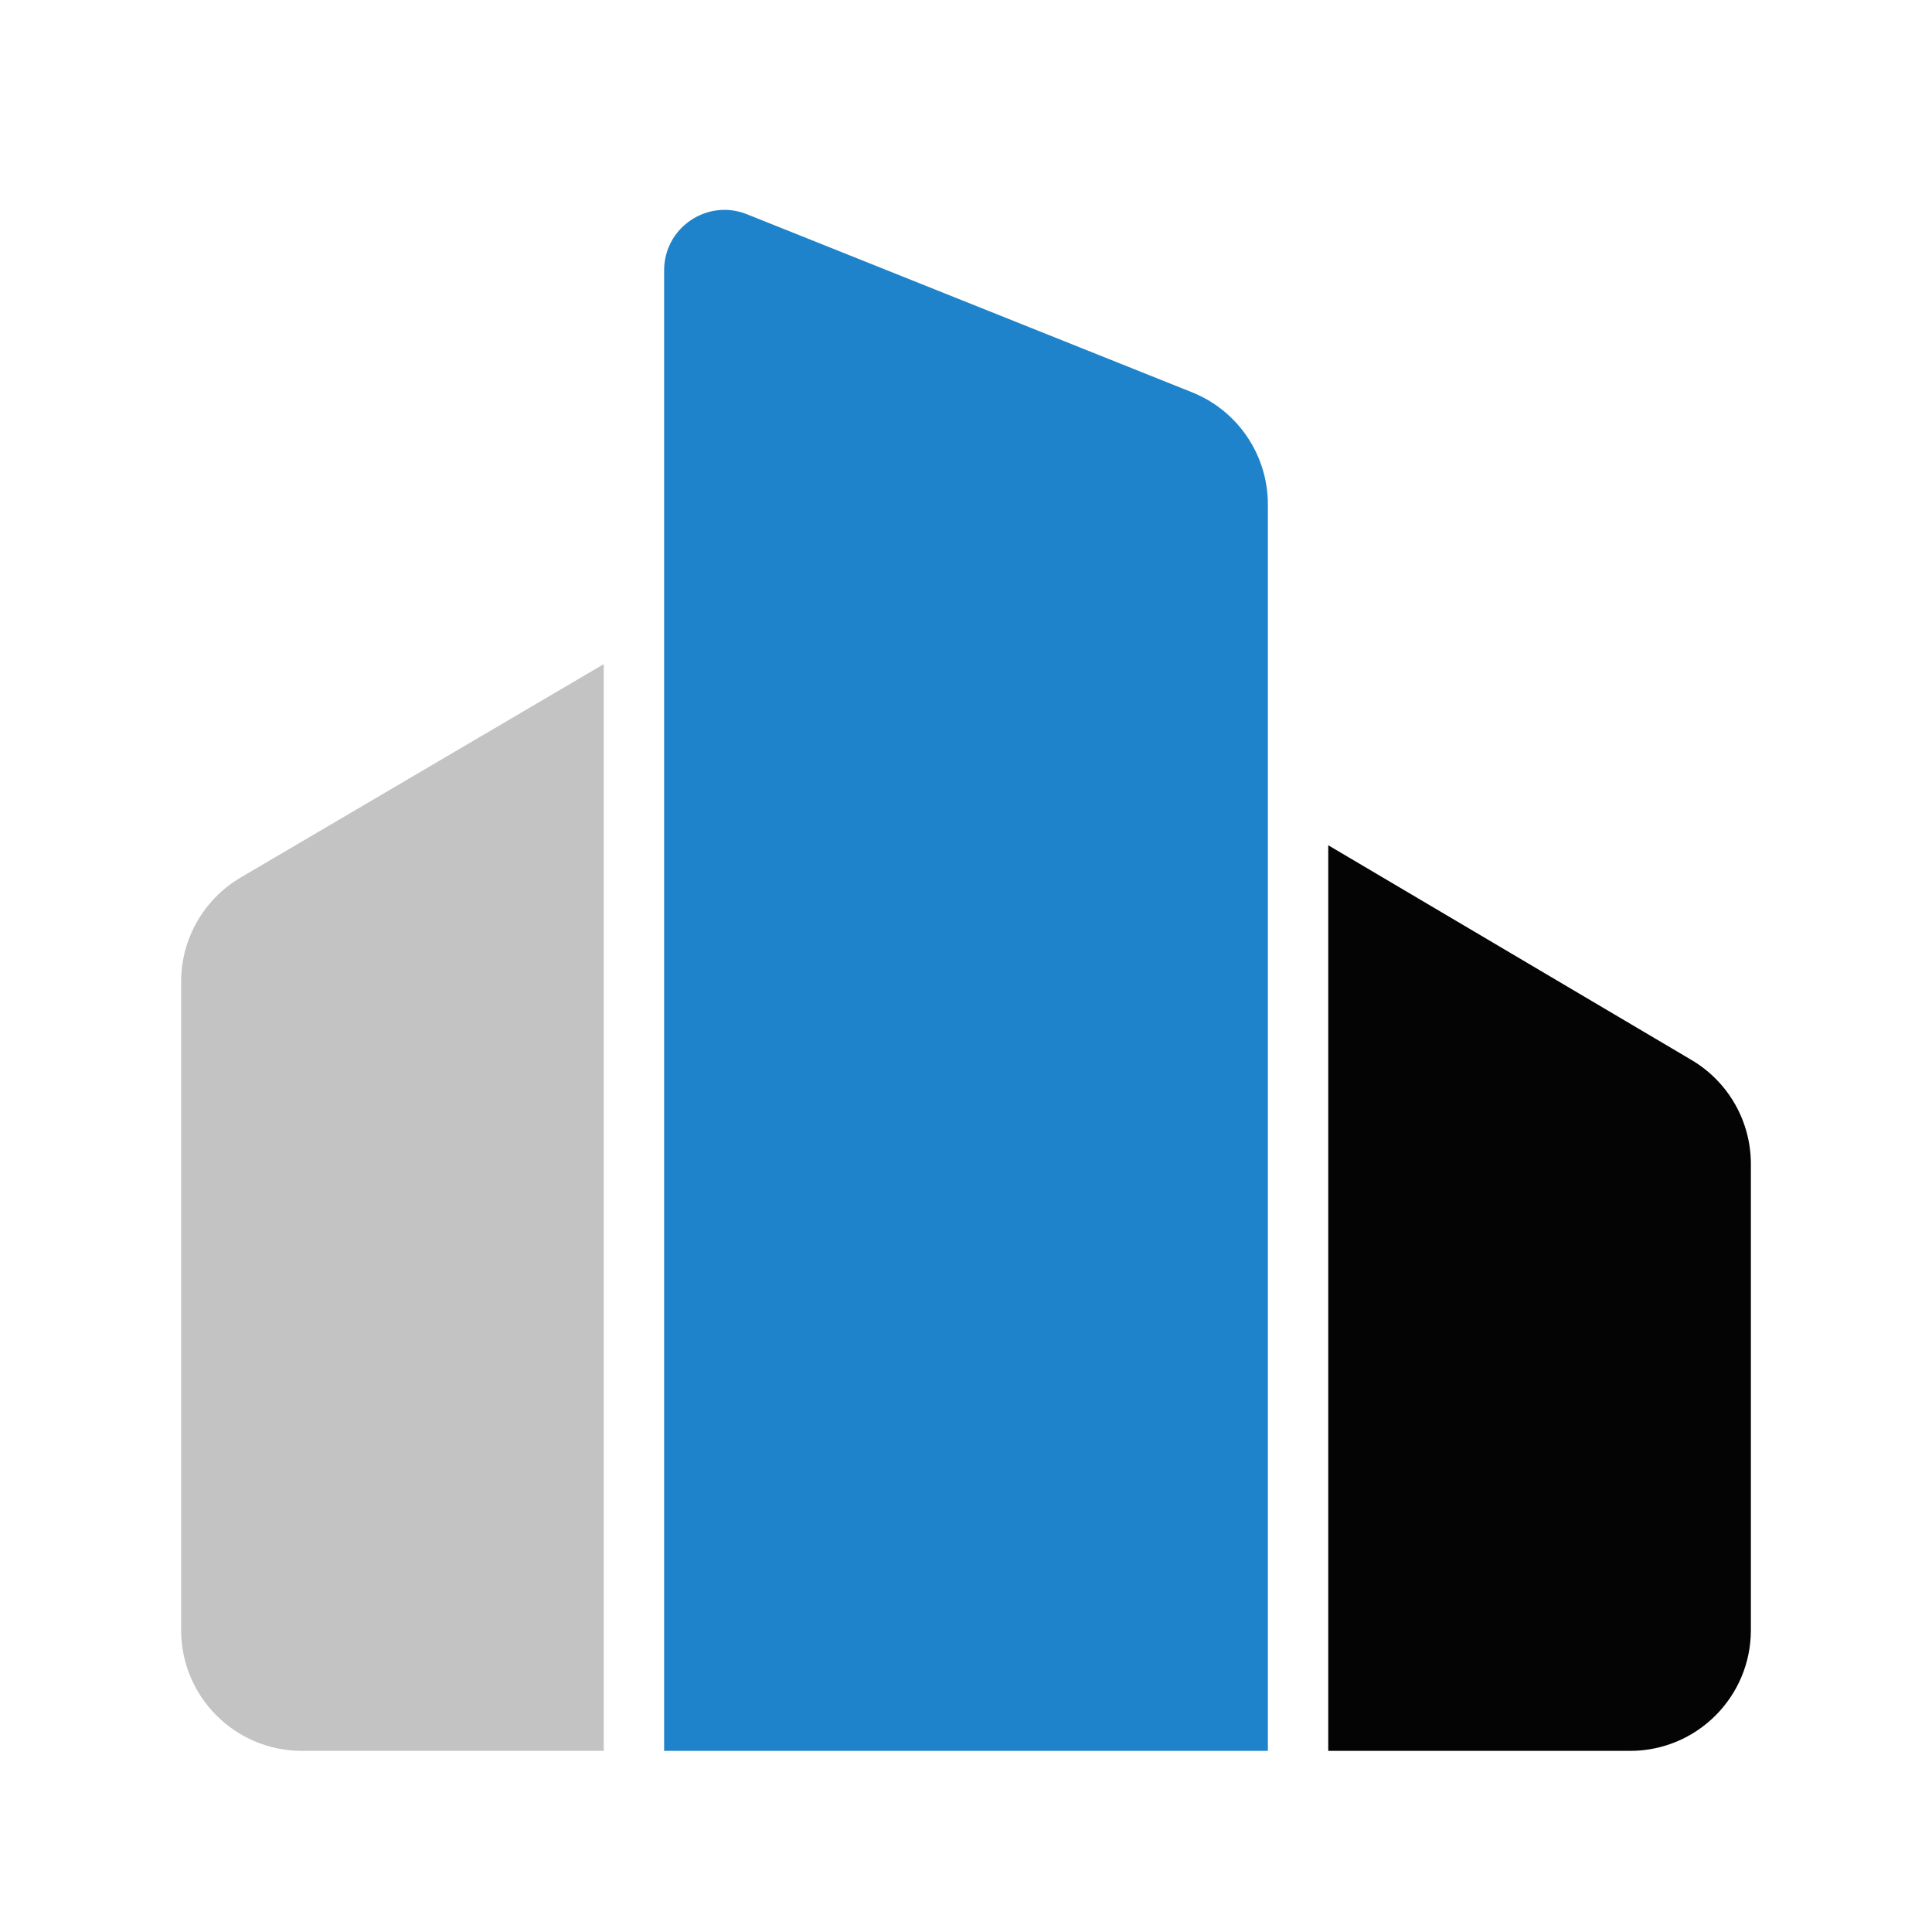
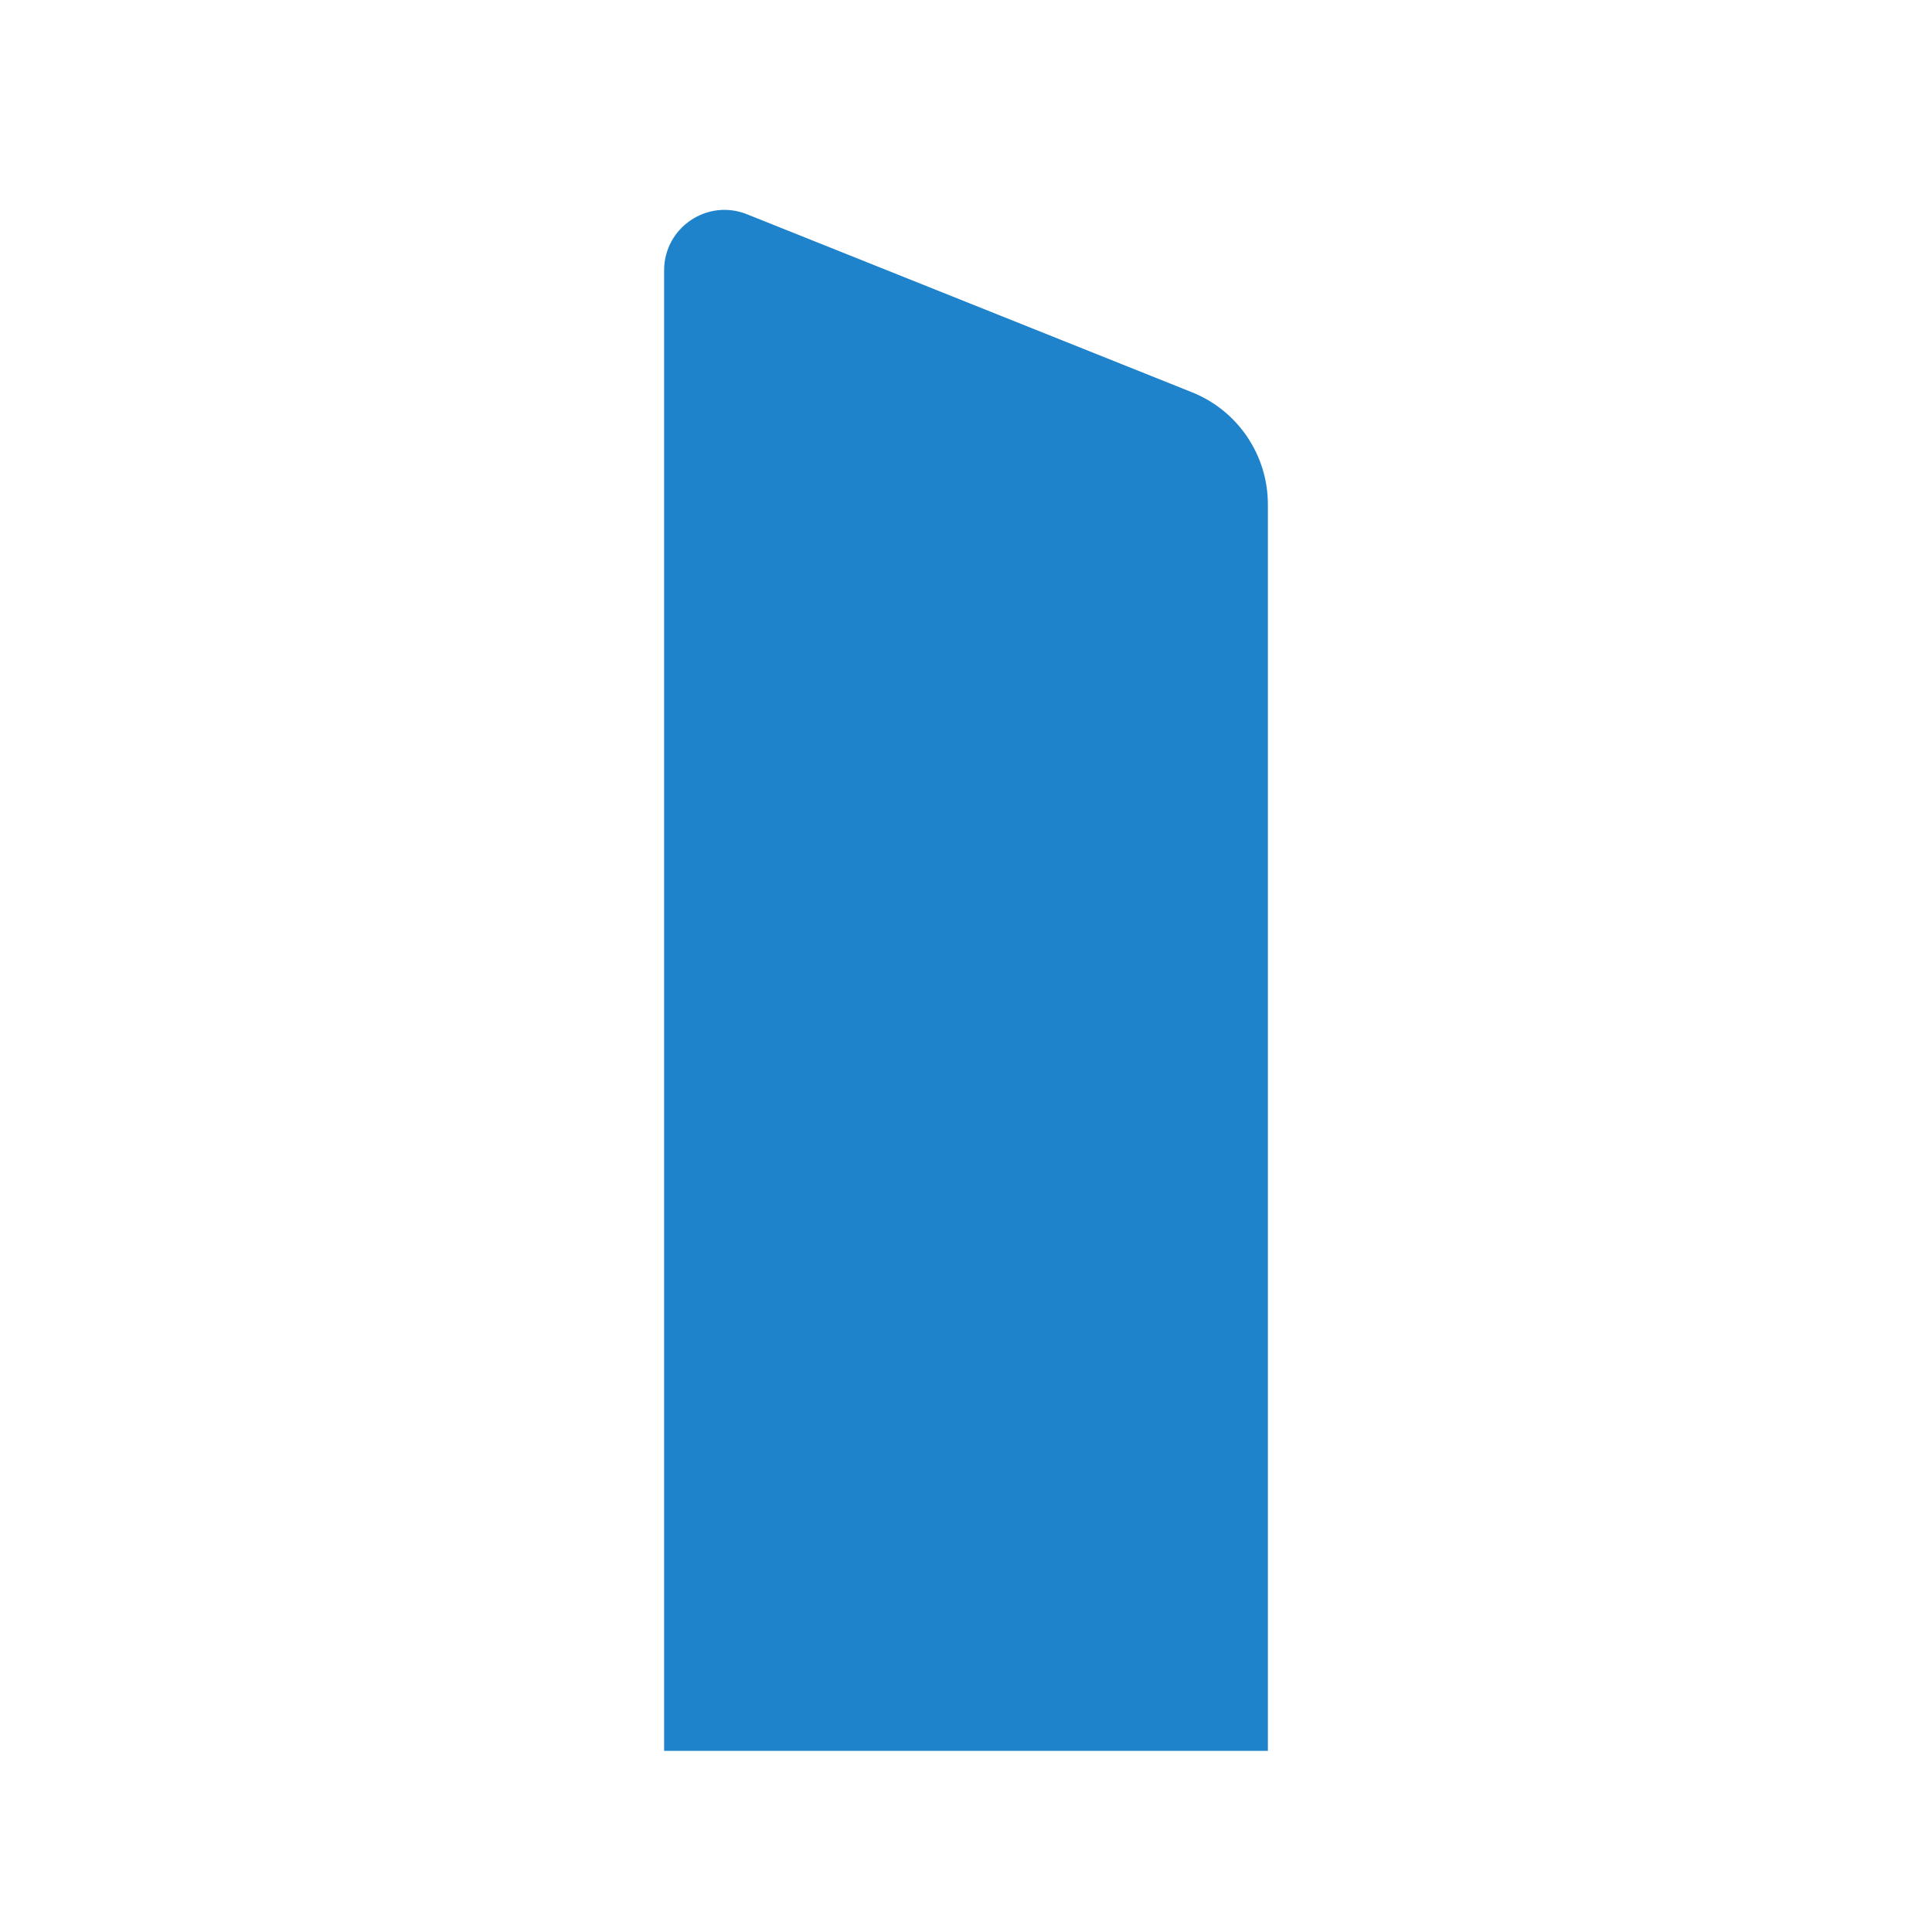
<svg xmlns="http://www.w3.org/2000/svg" width="80" height="80" viewBox="0 0 80 80" fill="none">
-   <path d="M7.5 40.647C7.5 38.874 8.438 37.234 9.966 36.336L25 27.5V72.5H12.5C9.739 72.5 7.5 70.261 7.5 67.5V40.647Z" fill="#C3C3C3" />
-   <path d="M55 35L70.044 43.893C71.566 44.793 72.5 46.429 72.5 48.197V67.5C72.5 70.261 70.261 72.5 67.5 72.5H55V35Z" fill="#040404" />
  <path d="M27.5 11.193C27.5 9.424 29.286 8.215 30.928 8.871L49.357 16.243C51.255 17.002 52.5 18.841 52.5 20.885V72.5H27.5V11.193Z" fill="#1E83CB" />
</svg>